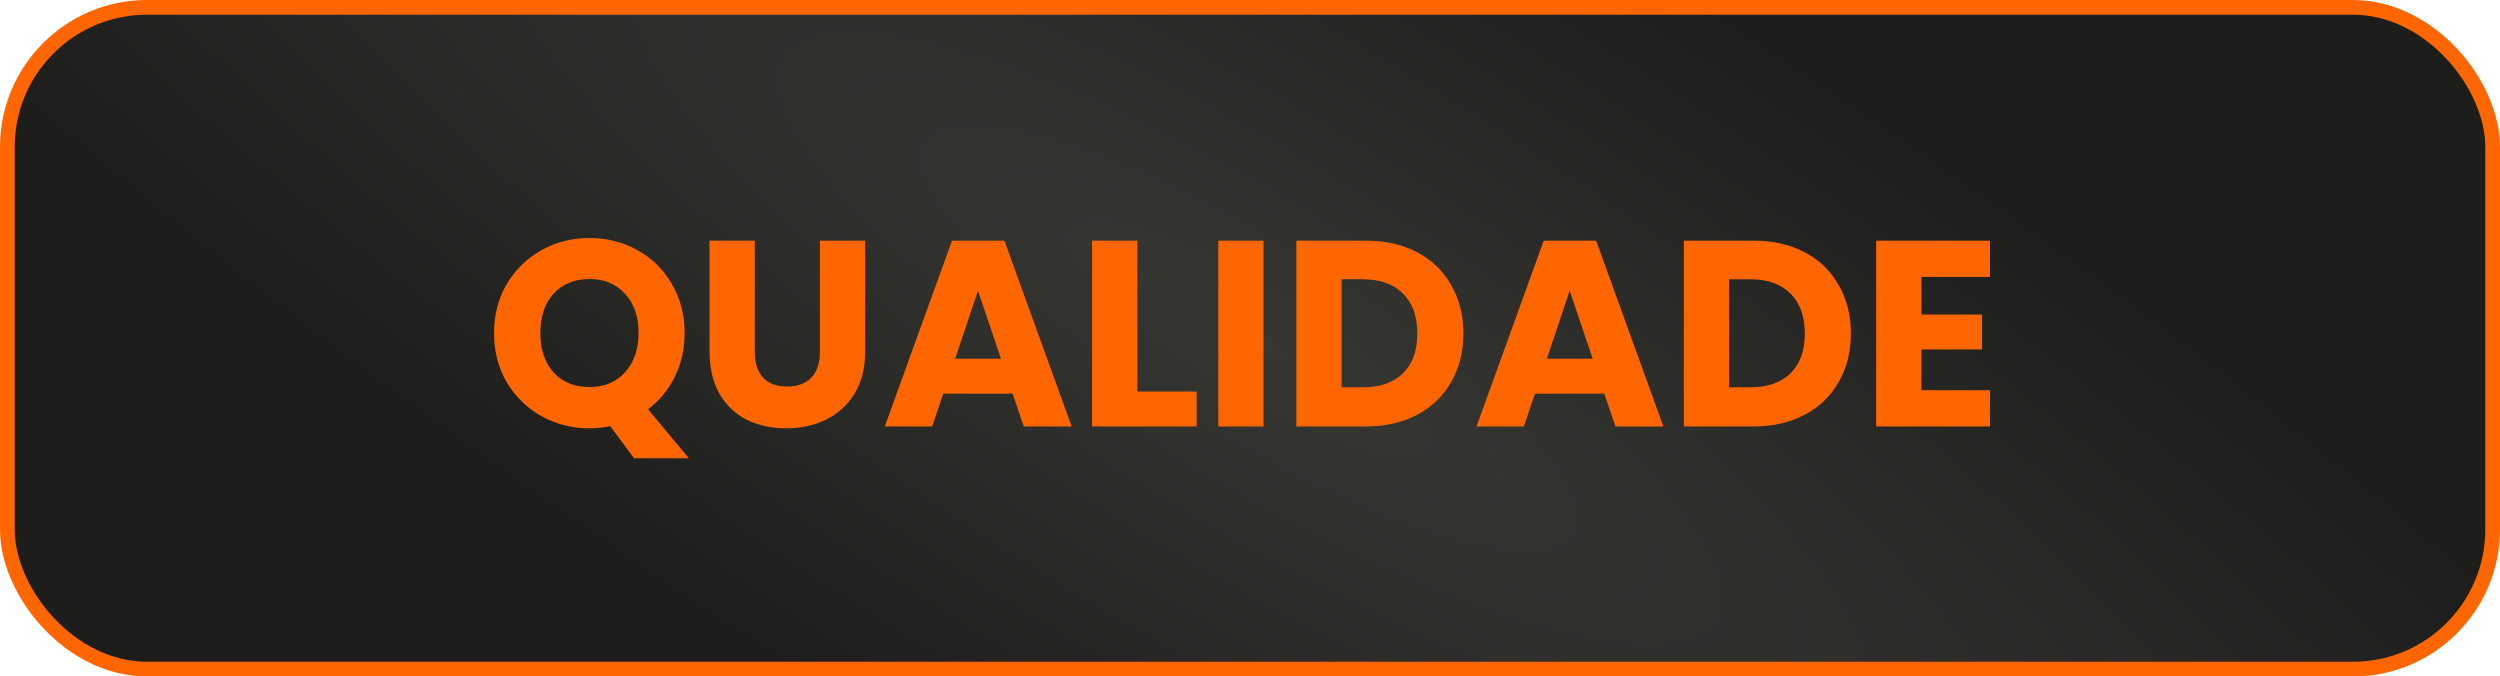
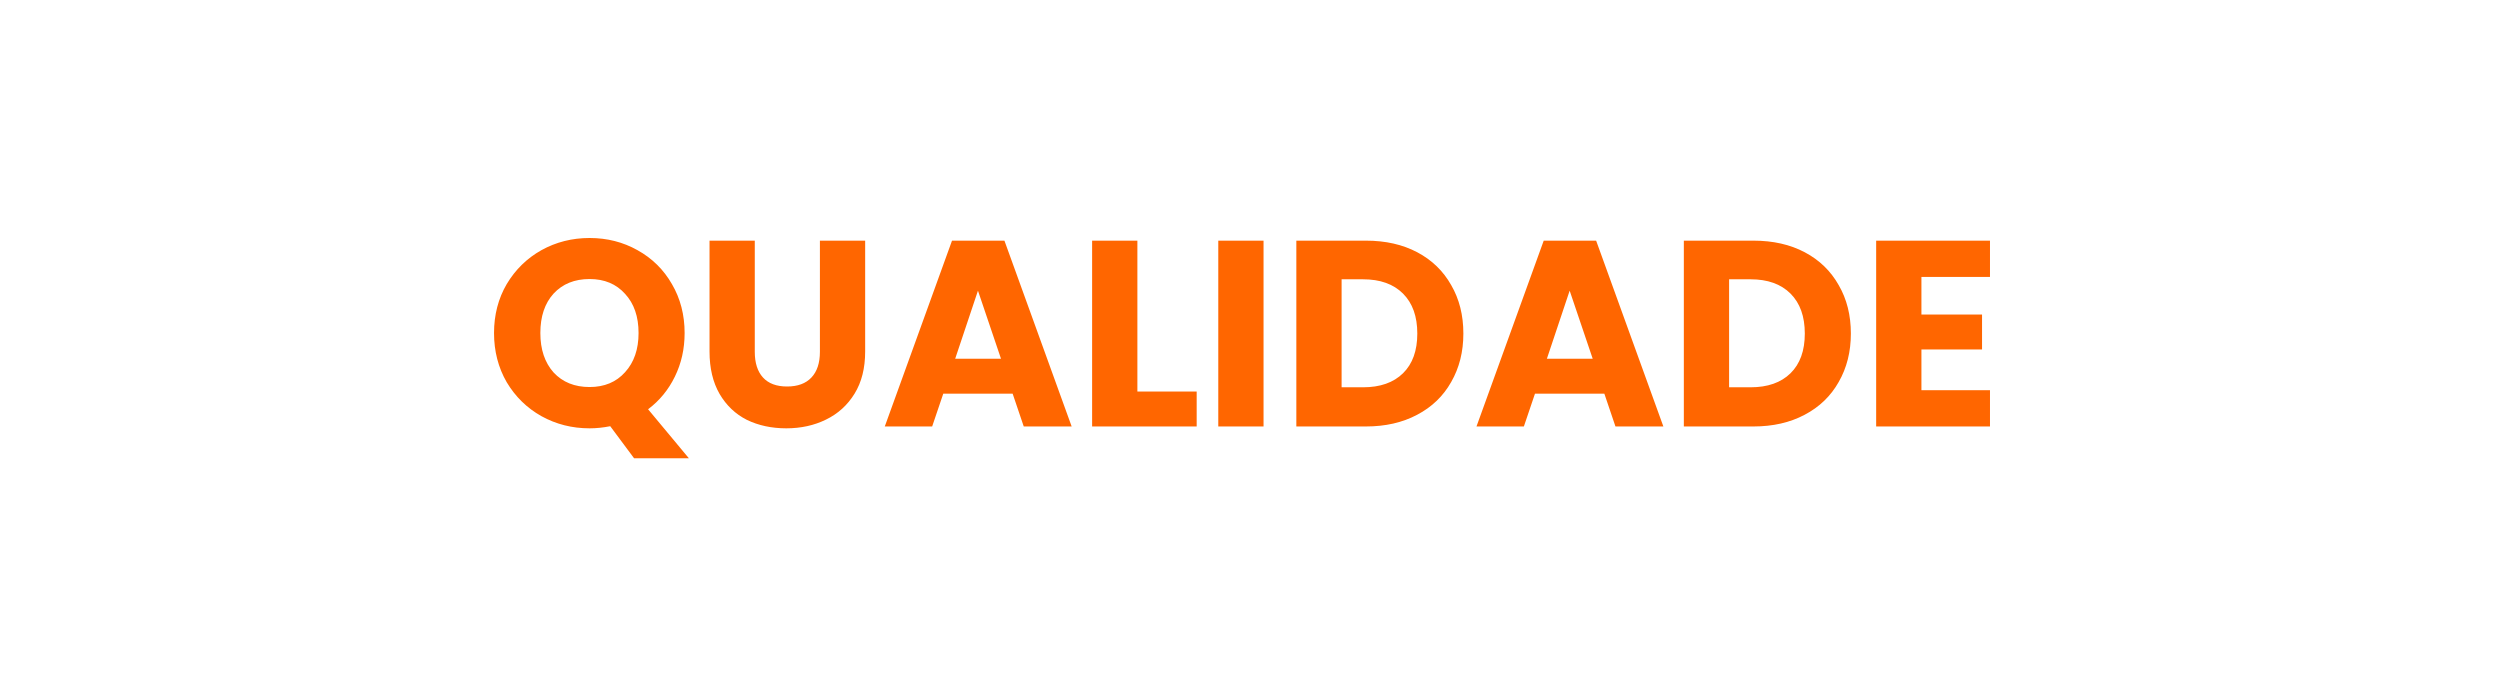
<svg xmlns="http://www.w3.org/2000/svg" width="170" height="46" viewBox="0 0 170 46" fill="none">
-   <rect x="0.5" y="0.5" width="169" height="45" rx="9.5" fill="url(#paint0_radial_124_32)" stroke="#FF6600" />
  <path d="M43.116 31.16L41.496 28.982C41.016 29.078 40.548 29.126 40.092 29.126C38.904 29.126 37.812 28.85 36.816 28.298C35.832 27.746 35.046 26.978 34.458 25.994C33.882 24.998 33.594 23.882 33.594 22.646C33.594 21.41 33.882 20.3 34.458 19.316C35.046 18.332 35.832 17.564 36.816 17.012C37.812 16.46 38.904 16.184 40.092 16.184C41.28 16.184 42.366 16.46 43.35 17.012C44.346 17.564 45.126 18.332 45.69 19.316C46.266 20.3 46.554 21.41 46.554 22.646C46.554 23.726 46.332 24.716 45.888 25.616C45.456 26.504 44.85 27.242 44.07 27.83L46.842 31.16H43.116ZM36.744 22.646C36.744 23.762 37.044 24.656 37.644 25.328C38.256 25.988 39.072 26.318 40.092 26.318C41.1 26.318 41.904 25.982 42.504 25.31C43.116 24.638 43.422 23.75 43.422 22.646C43.422 21.53 43.116 20.642 42.504 19.982C41.904 19.31 41.1 18.974 40.092 18.974C39.072 18.974 38.256 19.304 37.644 19.964C37.044 20.624 36.744 21.518 36.744 22.646ZM51.325 16.364V23.924C51.325 24.68 51.511 25.262 51.883 25.67C52.255 26.078 52.801 26.282 53.522 26.282C54.242 26.282 54.794 26.078 55.178 25.67C55.562 25.262 55.754 24.68 55.754 23.924V16.364H58.831V23.906C58.831 25.034 58.592 25.988 58.111 26.768C57.632 27.548 56.983 28.136 56.167 28.532C55.364 28.928 54.464 29.126 53.468 29.126C52.471 29.126 51.578 28.934 50.785 28.55C50.005 28.154 49.388 27.566 48.931 26.786C48.475 25.994 48.248 25.034 48.248 23.906V16.364H51.325ZM68.859 26.768H64.143L63.387 29H60.165L64.737 16.364H68.301L72.873 29H69.615L68.859 26.768ZM68.067 24.392L66.501 19.766L64.953 24.392H68.067ZM77.342 26.624H81.374V29H74.264V16.364H77.342V26.624ZM85.921 16.364V29H82.843V16.364H85.921ZM92.885 16.364C94.217 16.364 95.381 16.628 96.377 17.156C97.373 17.684 98.141 18.428 98.681 19.388C99.233 20.336 99.509 21.434 99.509 22.682C99.509 23.918 99.233 25.016 98.681 25.976C98.141 26.936 97.367 27.68 96.359 28.208C95.363 28.736 94.205 29 92.885 29H88.151V16.364H92.885ZM92.687 26.336C93.851 26.336 94.757 26.018 95.405 25.382C96.053 24.746 96.377 23.846 96.377 22.682C96.377 21.518 96.053 20.612 95.405 19.964C94.757 19.316 93.851 18.992 92.687 18.992H91.229V26.336H92.687ZM109.095 26.768H104.379L103.623 29H100.401L104.973 16.364H108.537L113.109 29H109.851L109.095 26.768ZM108.303 24.392L106.737 19.766L105.189 24.392H108.303ZM119.235 16.364C120.567 16.364 121.731 16.628 122.727 17.156C123.723 17.684 124.491 18.428 125.031 19.388C125.583 20.336 125.859 21.434 125.859 22.682C125.859 23.918 125.583 25.016 125.031 25.976C124.491 26.936 123.717 27.68 122.709 28.208C121.713 28.736 120.555 29 119.235 29H114.501V16.364H119.235ZM119.037 26.336C120.201 26.336 121.107 26.018 121.755 25.382C122.403 24.746 122.727 23.846 122.727 22.682C122.727 21.518 122.403 20.612 121.755 19.964C121.107 19.316 120.201 18.992 119.037 18.992H117.579V26.336H119.037ZM130.657 18.83V21.386H134.779V23.762H130.657V26.534H135.319V29H127.579V16.364H135.319V18.83H130.657Z" fill="#FF6600" />
  <defs>
    <radialGradient id="paint0_radial_124_32" cx="0" cy="0" r="1" gradientUnits="userSpaceOnUse" gradientTransform="translate(85 23) rotate(31.087) scale(198.51 50.39)">
      <stop stop-color="#363633" />
      <stop offset="0.715" stop-color="#1D1D1B" />
    </radialGradient>
  </defs>
</svg>